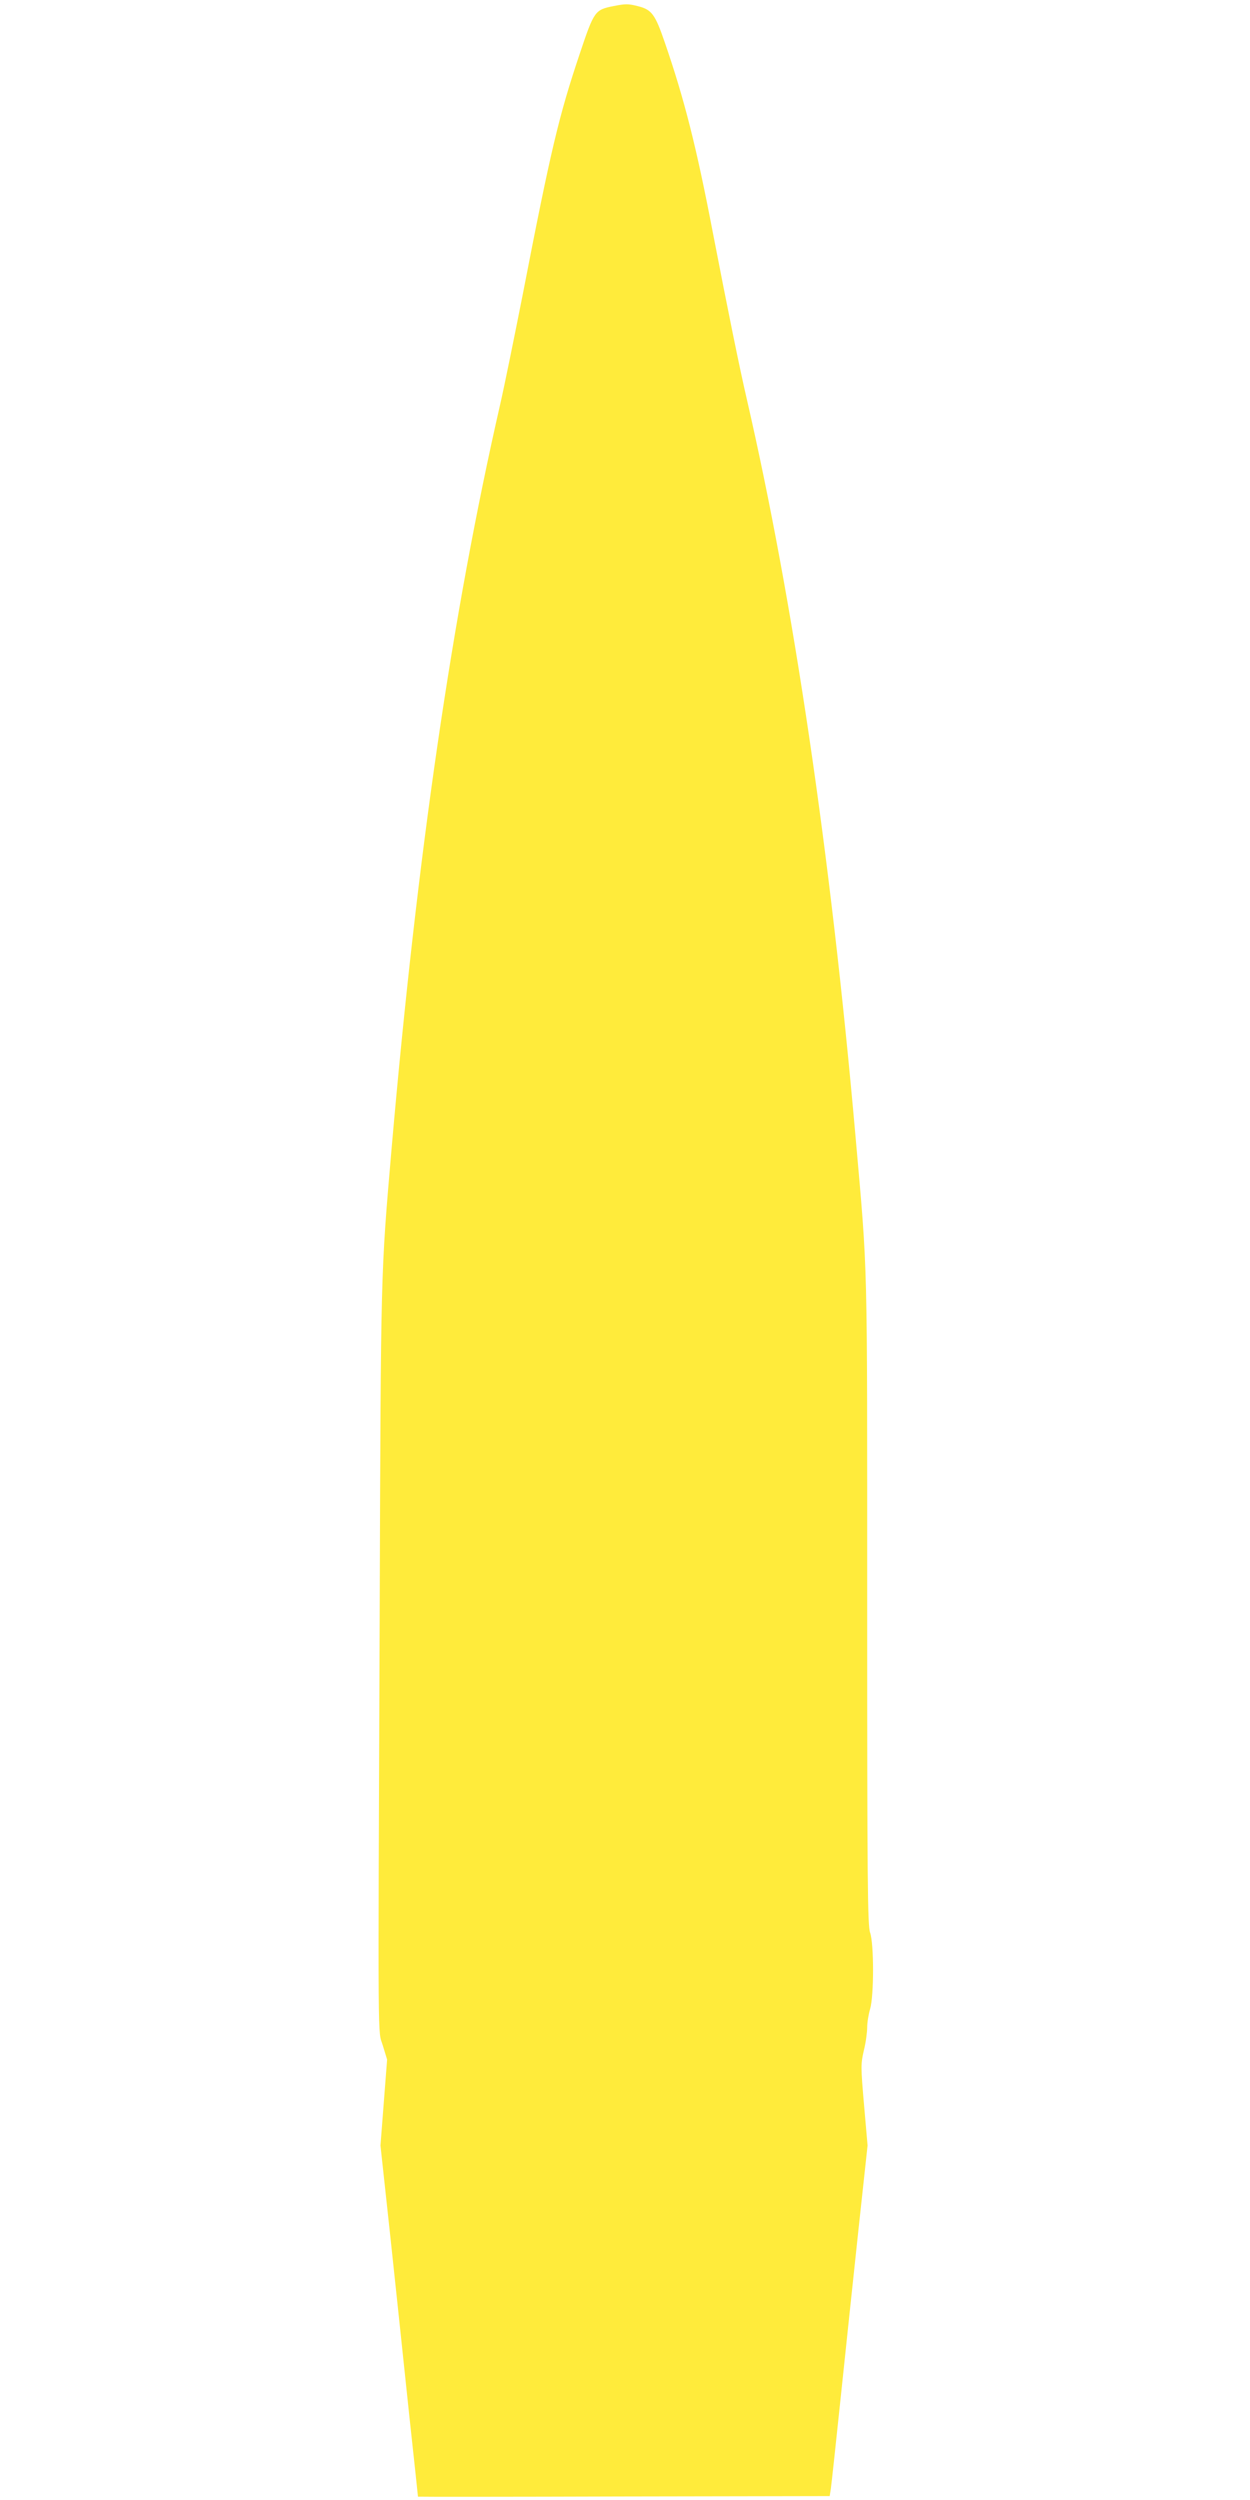
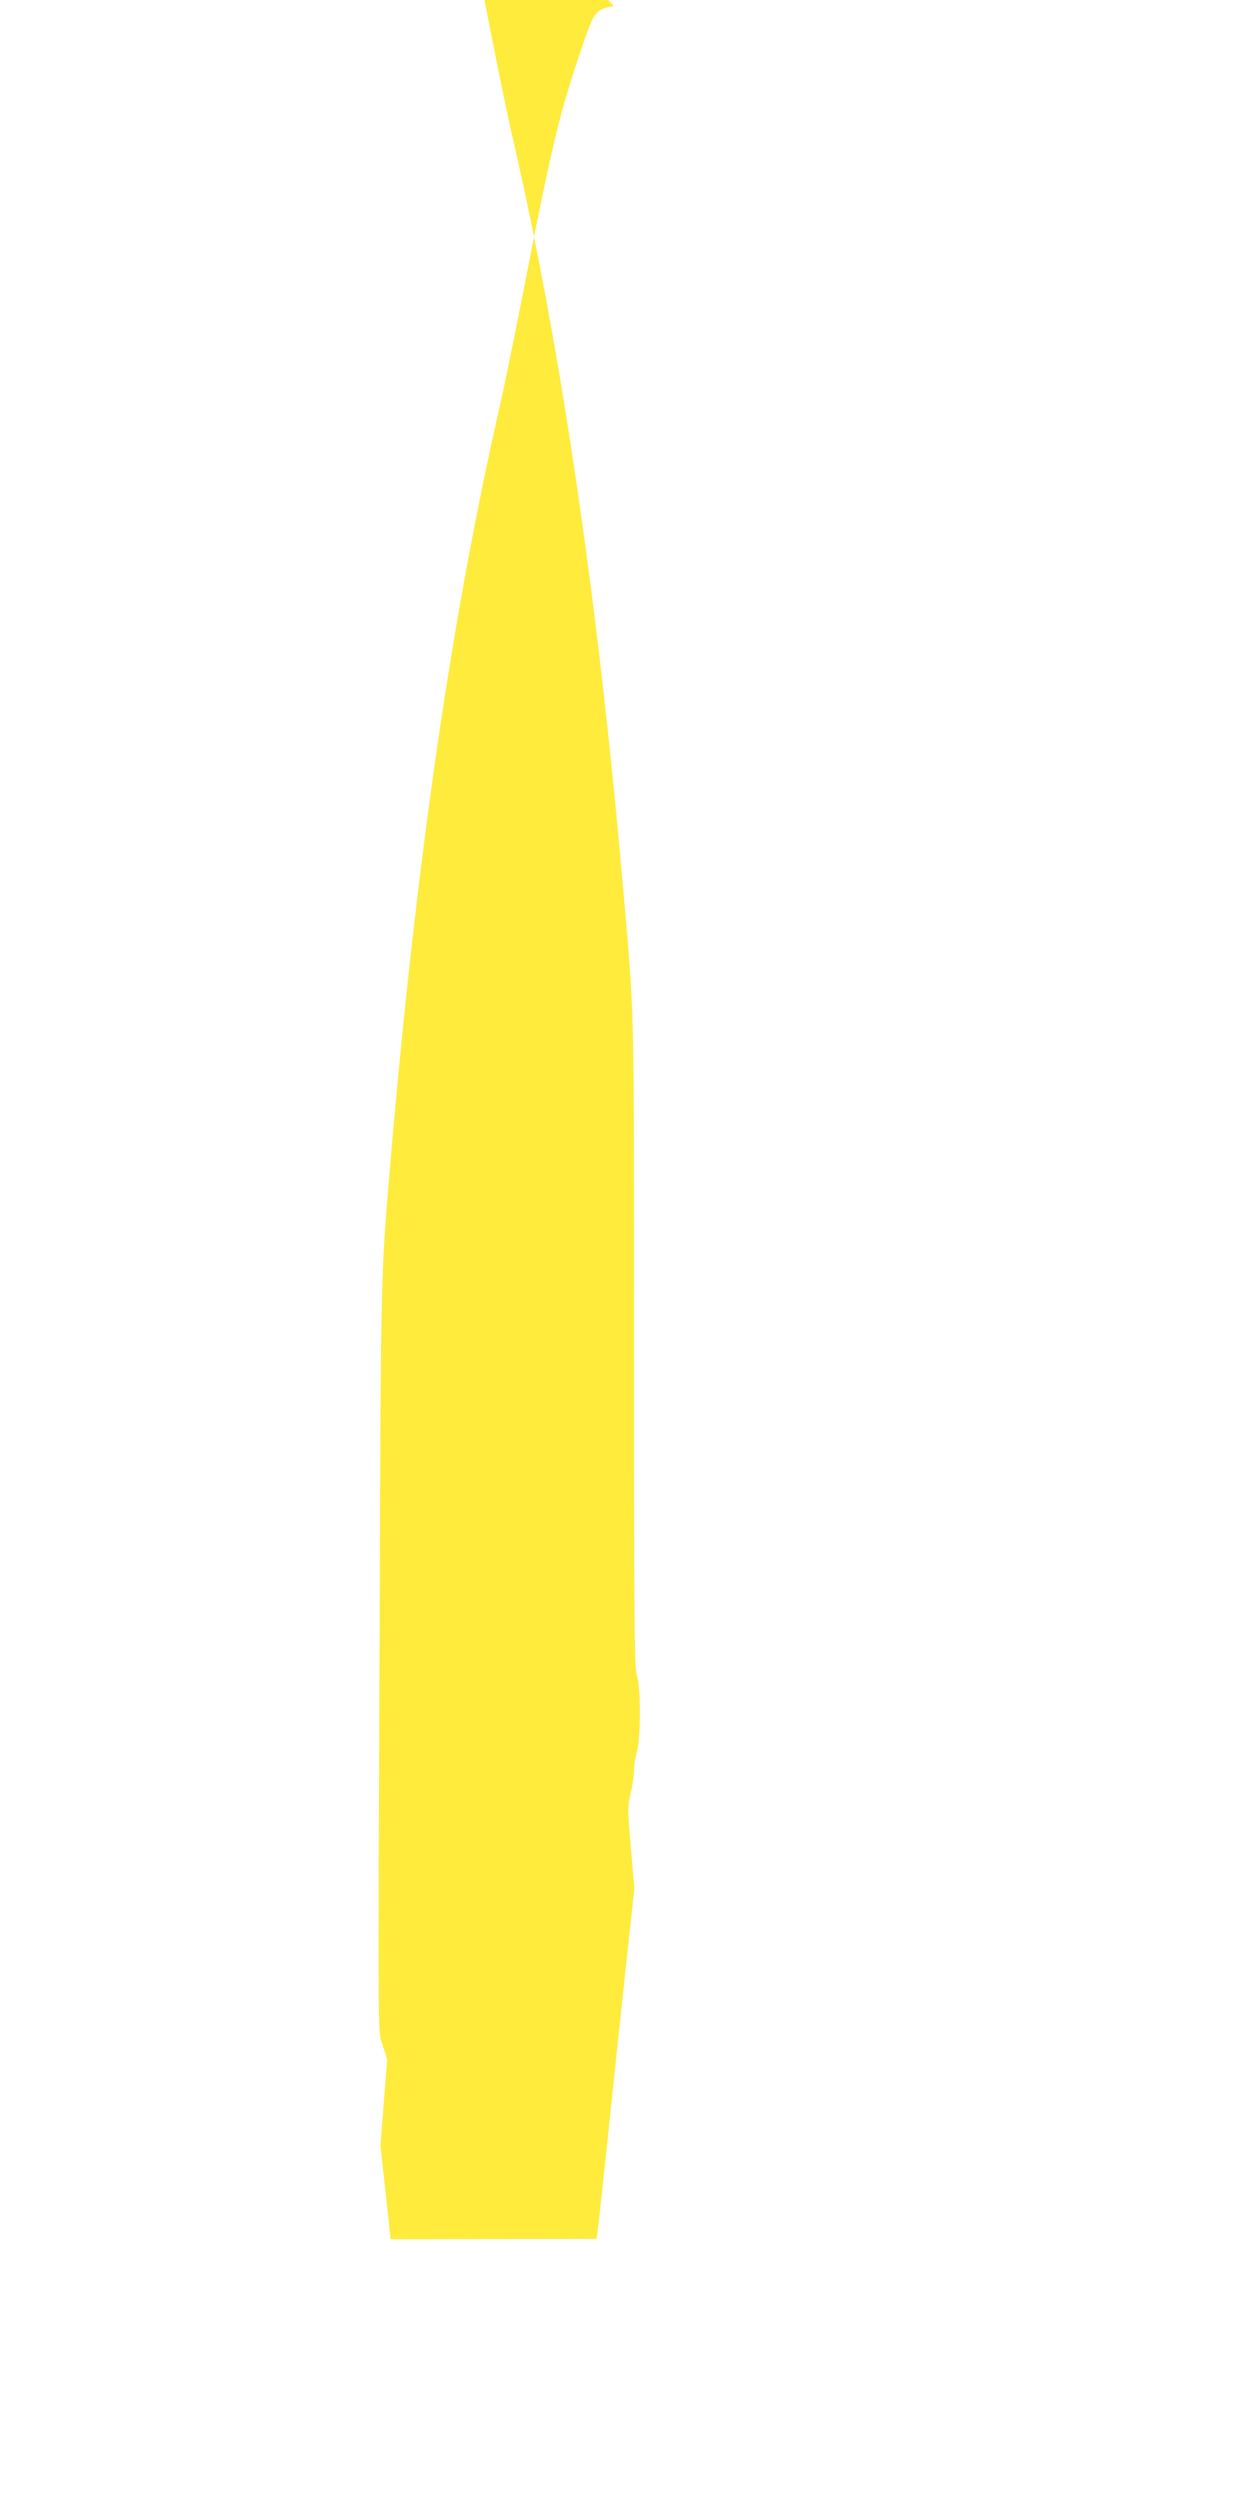
<svg xmlns="http://www.w3.org/2000/svg" version="1.0" width="640pt" height="1280pt" viewBox="0 0 640 1280" preserveAspectRatio="xMidYMid meet">
  <g transform="translate(0,1280) scale(0.1,-0.1)" fill="#ffeb3b" stroke="none">
-     <path d="M3142 12769 c-96 -19 -100 -24 -174 -245 -106 -316 -147 -486 -292 -1234 -42 -212 -93 -464 -115 -560 -246 -1076 -425 -2306 -556 -3810 -56 -651 -55 -608 -61 -2370 -9 -2321 -10 -2136 16 -2223 l22 -72 -17 -220 -17 -220 52 -480 c28 -264 71 -668 95 -898 25 -229 45 -418 45 -420 0 -1 474 -1 1054 1 l1054 2 6 38 c3 20 26 233 51 472 25 239 66 626 91 860 l46 425 -18 207 c-17 196 -17 211 -1 280 10 40 17 93 17 118 0 25 7 67 15 94 20 67 20 334 0 391 -13 34 -15 272 -15 1690 0 1803 4 1664 -60 2390 -128 1450 -318 2735 -556 3770 -38 164 -95 445 -174 853 -84 439 -146 684 -246 974 -50 146 -67 169 -140 187 -48 12 -61 12 -122 0z" />
+     <path d="M3142 12769 c-96 -19 -100 -24 -174 -245 -106 -316 -147 -486 -292 -1234 -42 -212 -93 -464 -115 -560 -246 -1076 -425 -2306 -556 -3810 -56 -651 -55 -608 -61 -2370 -9 -2321 -10 -2136 16 -2223 l22 -72 -17 -220 -17 -220 52 -480 l1054 2 6 38 c3 20 26 233 51 472 25 239 66 626 91 860 l46 425 -18 207 c-17 196 -17 211 -1 280 10 40 17 93 17 118 0 25 7 67 15 94 20 67 20 334 0 391 -13 34 -15 272 -15 1690 0 1803 4 1664 -60 2390 -128 1450 -318 2735 -556 3770 -38 164 -95 445 -174 853 -84 439 -146 684 -246 974 -50 146 -67 169 -140 187 -48 12 -61 12 -122 0z" />
  </g>
</svg>